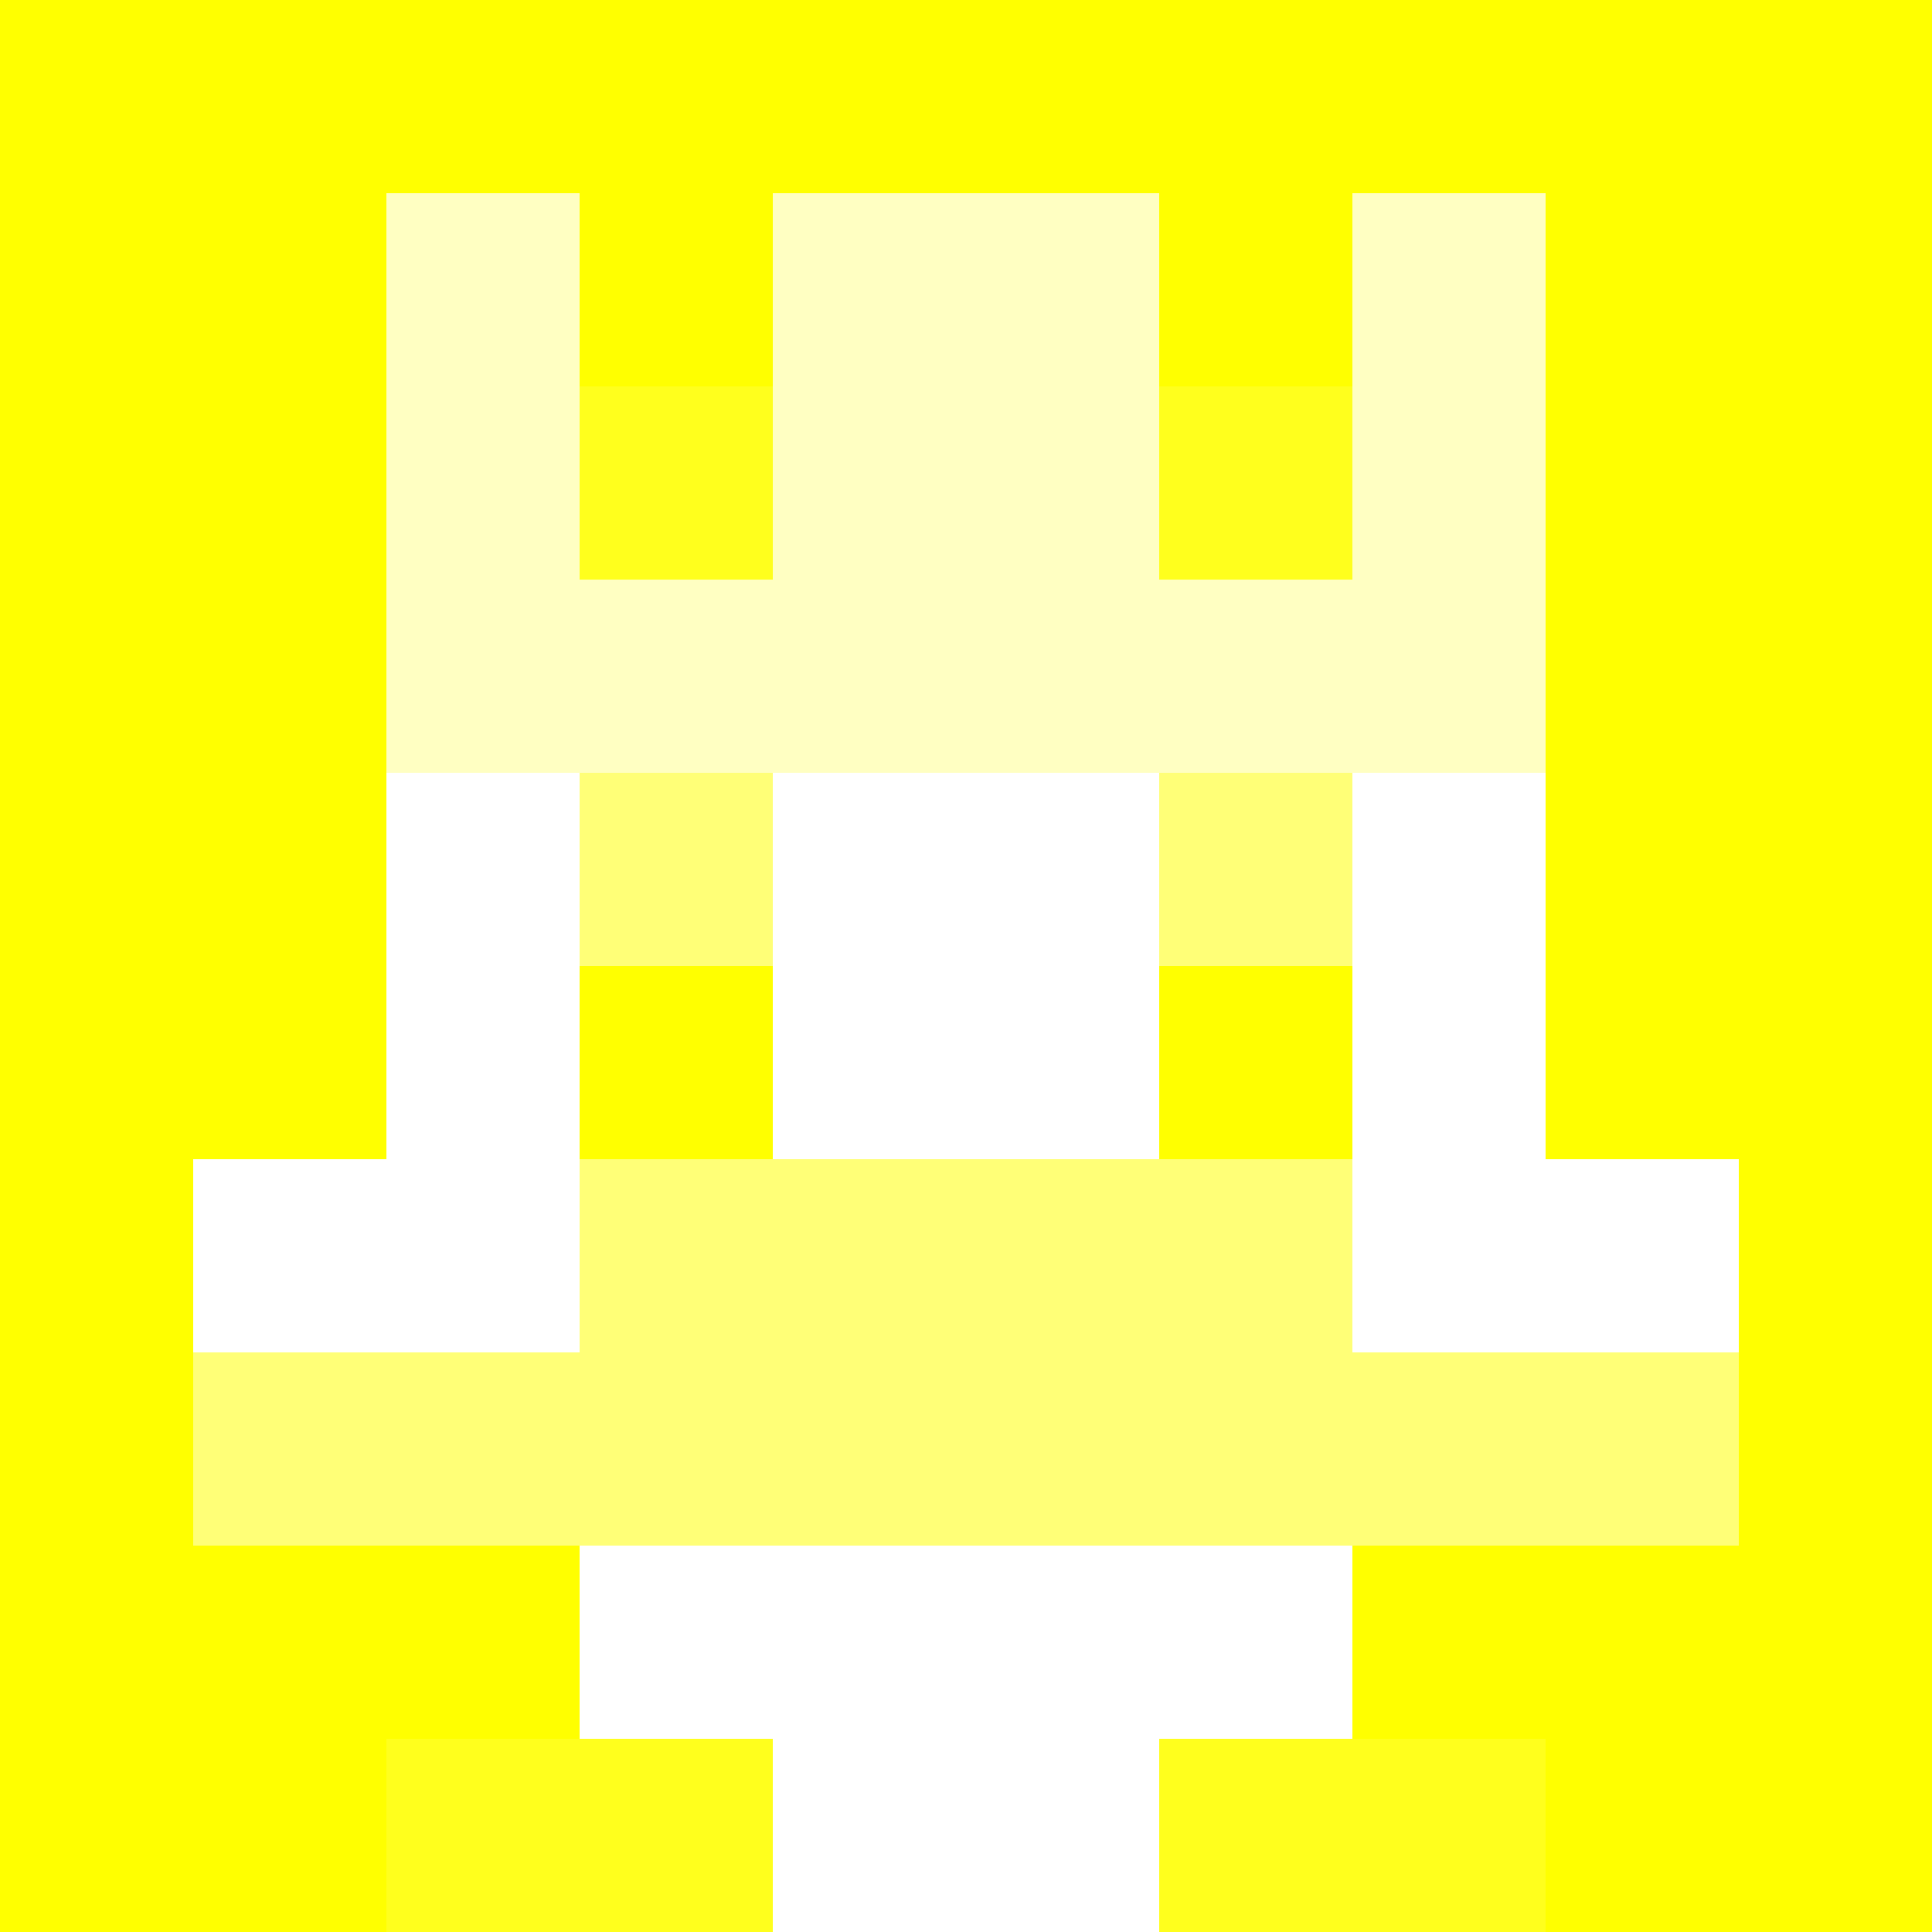
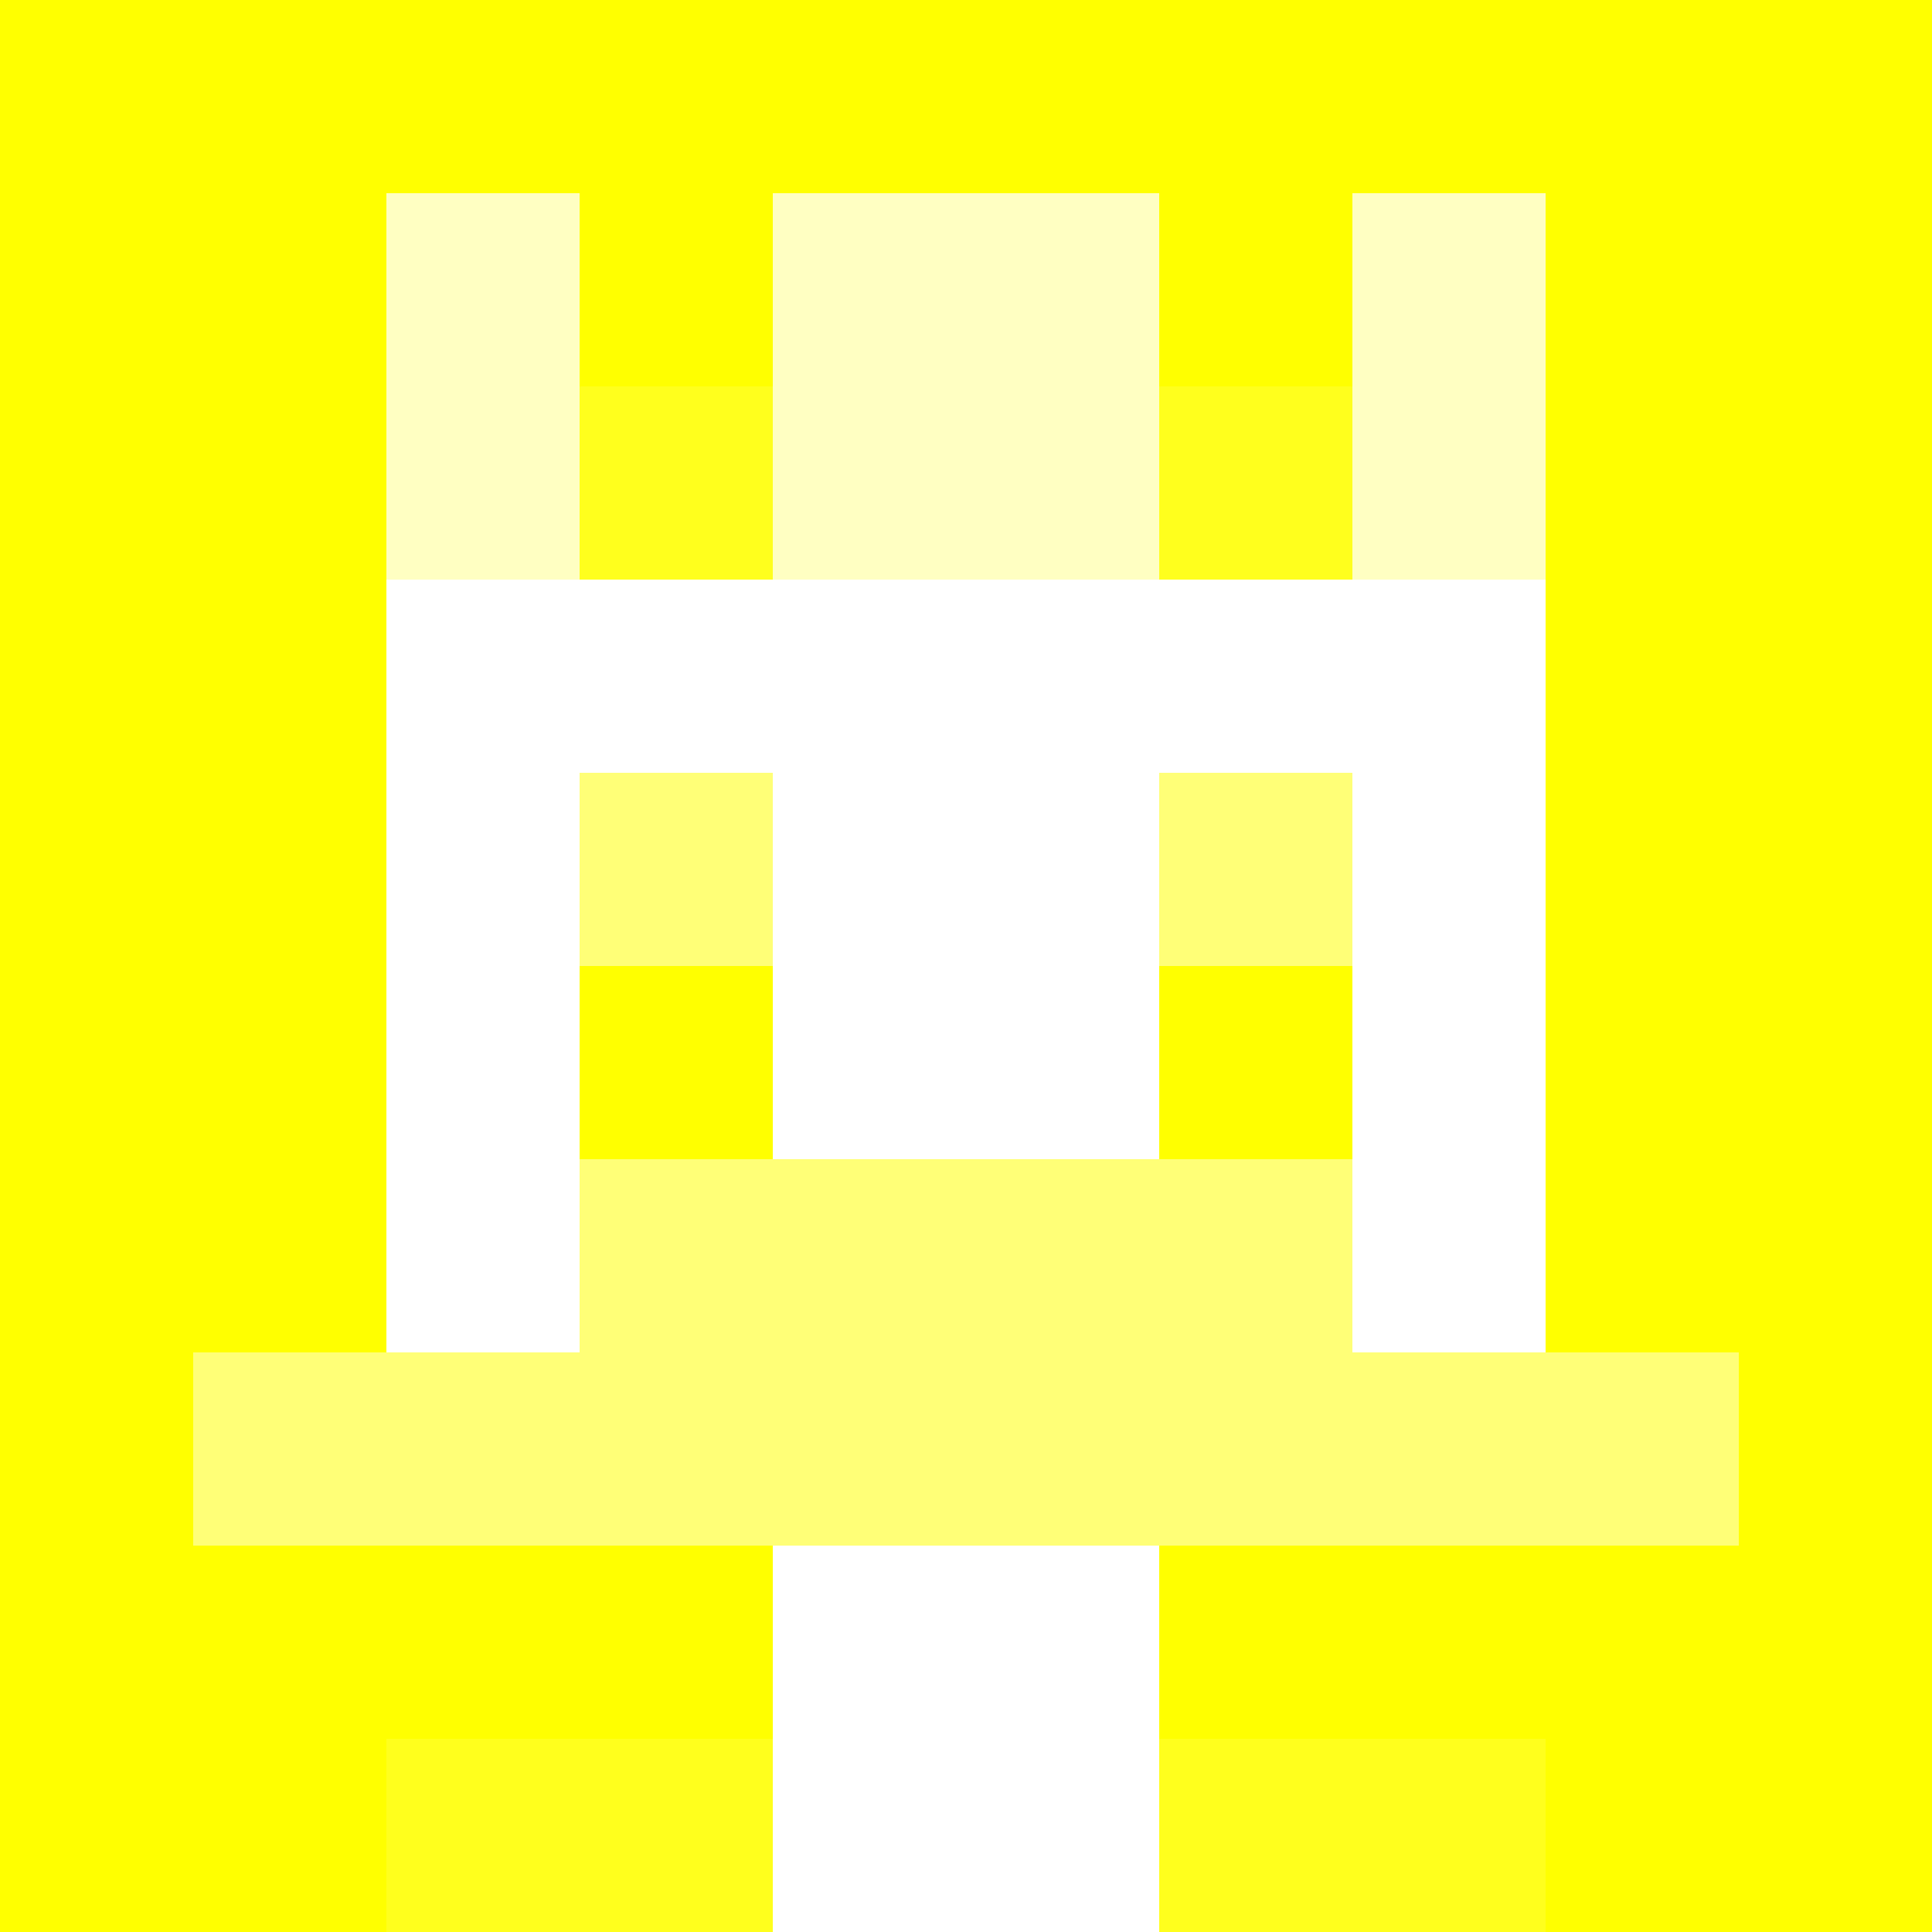
<svg xmlns="http://www.w3.org/2000/svg" version="1.1" width="942" height="942" viewBox="0 0 942 942">
  <title>'goose-pfp-royal' by Dmitri Cherniak</title>
  <desc>The Goose Is Loose</desc>
  <rect width="100%" height="100%" fill="#FFFFFF" />
  <g>
    <g id="0-0">
      <rect x="0" y="0" height="942" width="942" fill="#FFFF00" />
      <g>
-         <rect id="0-0-3-2-4-7" x="282.6" y="188.4" width="376.8" height="659.4" fill="#FFFFFF" />
        <rect id="0-0-2-3-6-5" x="188.4" y="282.6" width="565.2" height="471" fill="#FFFFFF" />
        <rect id="0-0-4-8-2-2" x="376.8" y="753.6" width="188.4" height="188.4" fill="#FFFFFF" />
-         <rect id="0-0-1-6-8-1" x="94.2" y="565.2" width="753.6" height="94.2" fill="#FFFFFF" />
        <rect id="0-0-1-7-8-1" x="94.2" y="659.4" width="753.6" height="94.2" fill="#FFFF77" />
        <rect id="0-0-3-6-4-2" x="282.6" y="565.2" width="376.8" height="188.4" fill="#FFFF77" />
        <rect id="0-0-3-4-1-1" x="282.6" y="376.8" width="94.2" height="94.2" fill="#FFFF77" />
        <rect id="0-0-6-4-1-1" x="565.2" y="376.8" width="94.2" height="94.2" fill="#FFFF77" />
        <rect id="0-0-3-5-1-1" x="282.6" y="471" width="94.2" height="94.2" fill="#FFFF00" />
        <rect id="0-0-6-5-1-1" x="565.2" y="471" width="94.2" height="94.2" fill="#FFFF00" />
-         <rect id="0-0-4-1-2-2" x="376.8" y="94.2" width="188.4" height="188.4" fill="#FFFF86" />
        <rect id="0-0-2-1-1-2" x="188.4" y="94.2" width="94.2" height="188.4" fill="#FFFFC2" />
        <rect id="0-0-4-1-2-2" x="376.8" y="94.2" width="188.4" height="188.4" fill="#FFFFC2" />
        <rect id="0-0-7-1-1-2" x="659.4" y="94.2" width="94.2" height="188.4" fill="#FFFFC2" />
-         <rect id="0-0-2-2-6-2" x="188.4" y="188.4" width="565.2" height="188.4" fill="#FFFFC2" />
        <rect id="0-0-3-2-1-1" x="282.6" y="188.4" width="94.2" height="94.2" fill="#FFFF1D" />
        <rect id="0-0-6-2-1-1" x="565.2" y="188.4" width="94.2" height="94.2" fill="#FFFF1D" />
        <rect id="0-0-2-9-2-1" x="188.4" y="847.8" width="188.4" height="94.2" fill="#FFFF1D" />
        <rect id="0-0-6-9-2-1" x="565.2" y="847.8" width="188.4" height="94.2" fill="#FFFF1D" />
      </g>
      <rect x="0" y="0" stroke="white" stroke-width="0" height="942" width="942" fill="none" />
    </g>
  </g>
</svg>